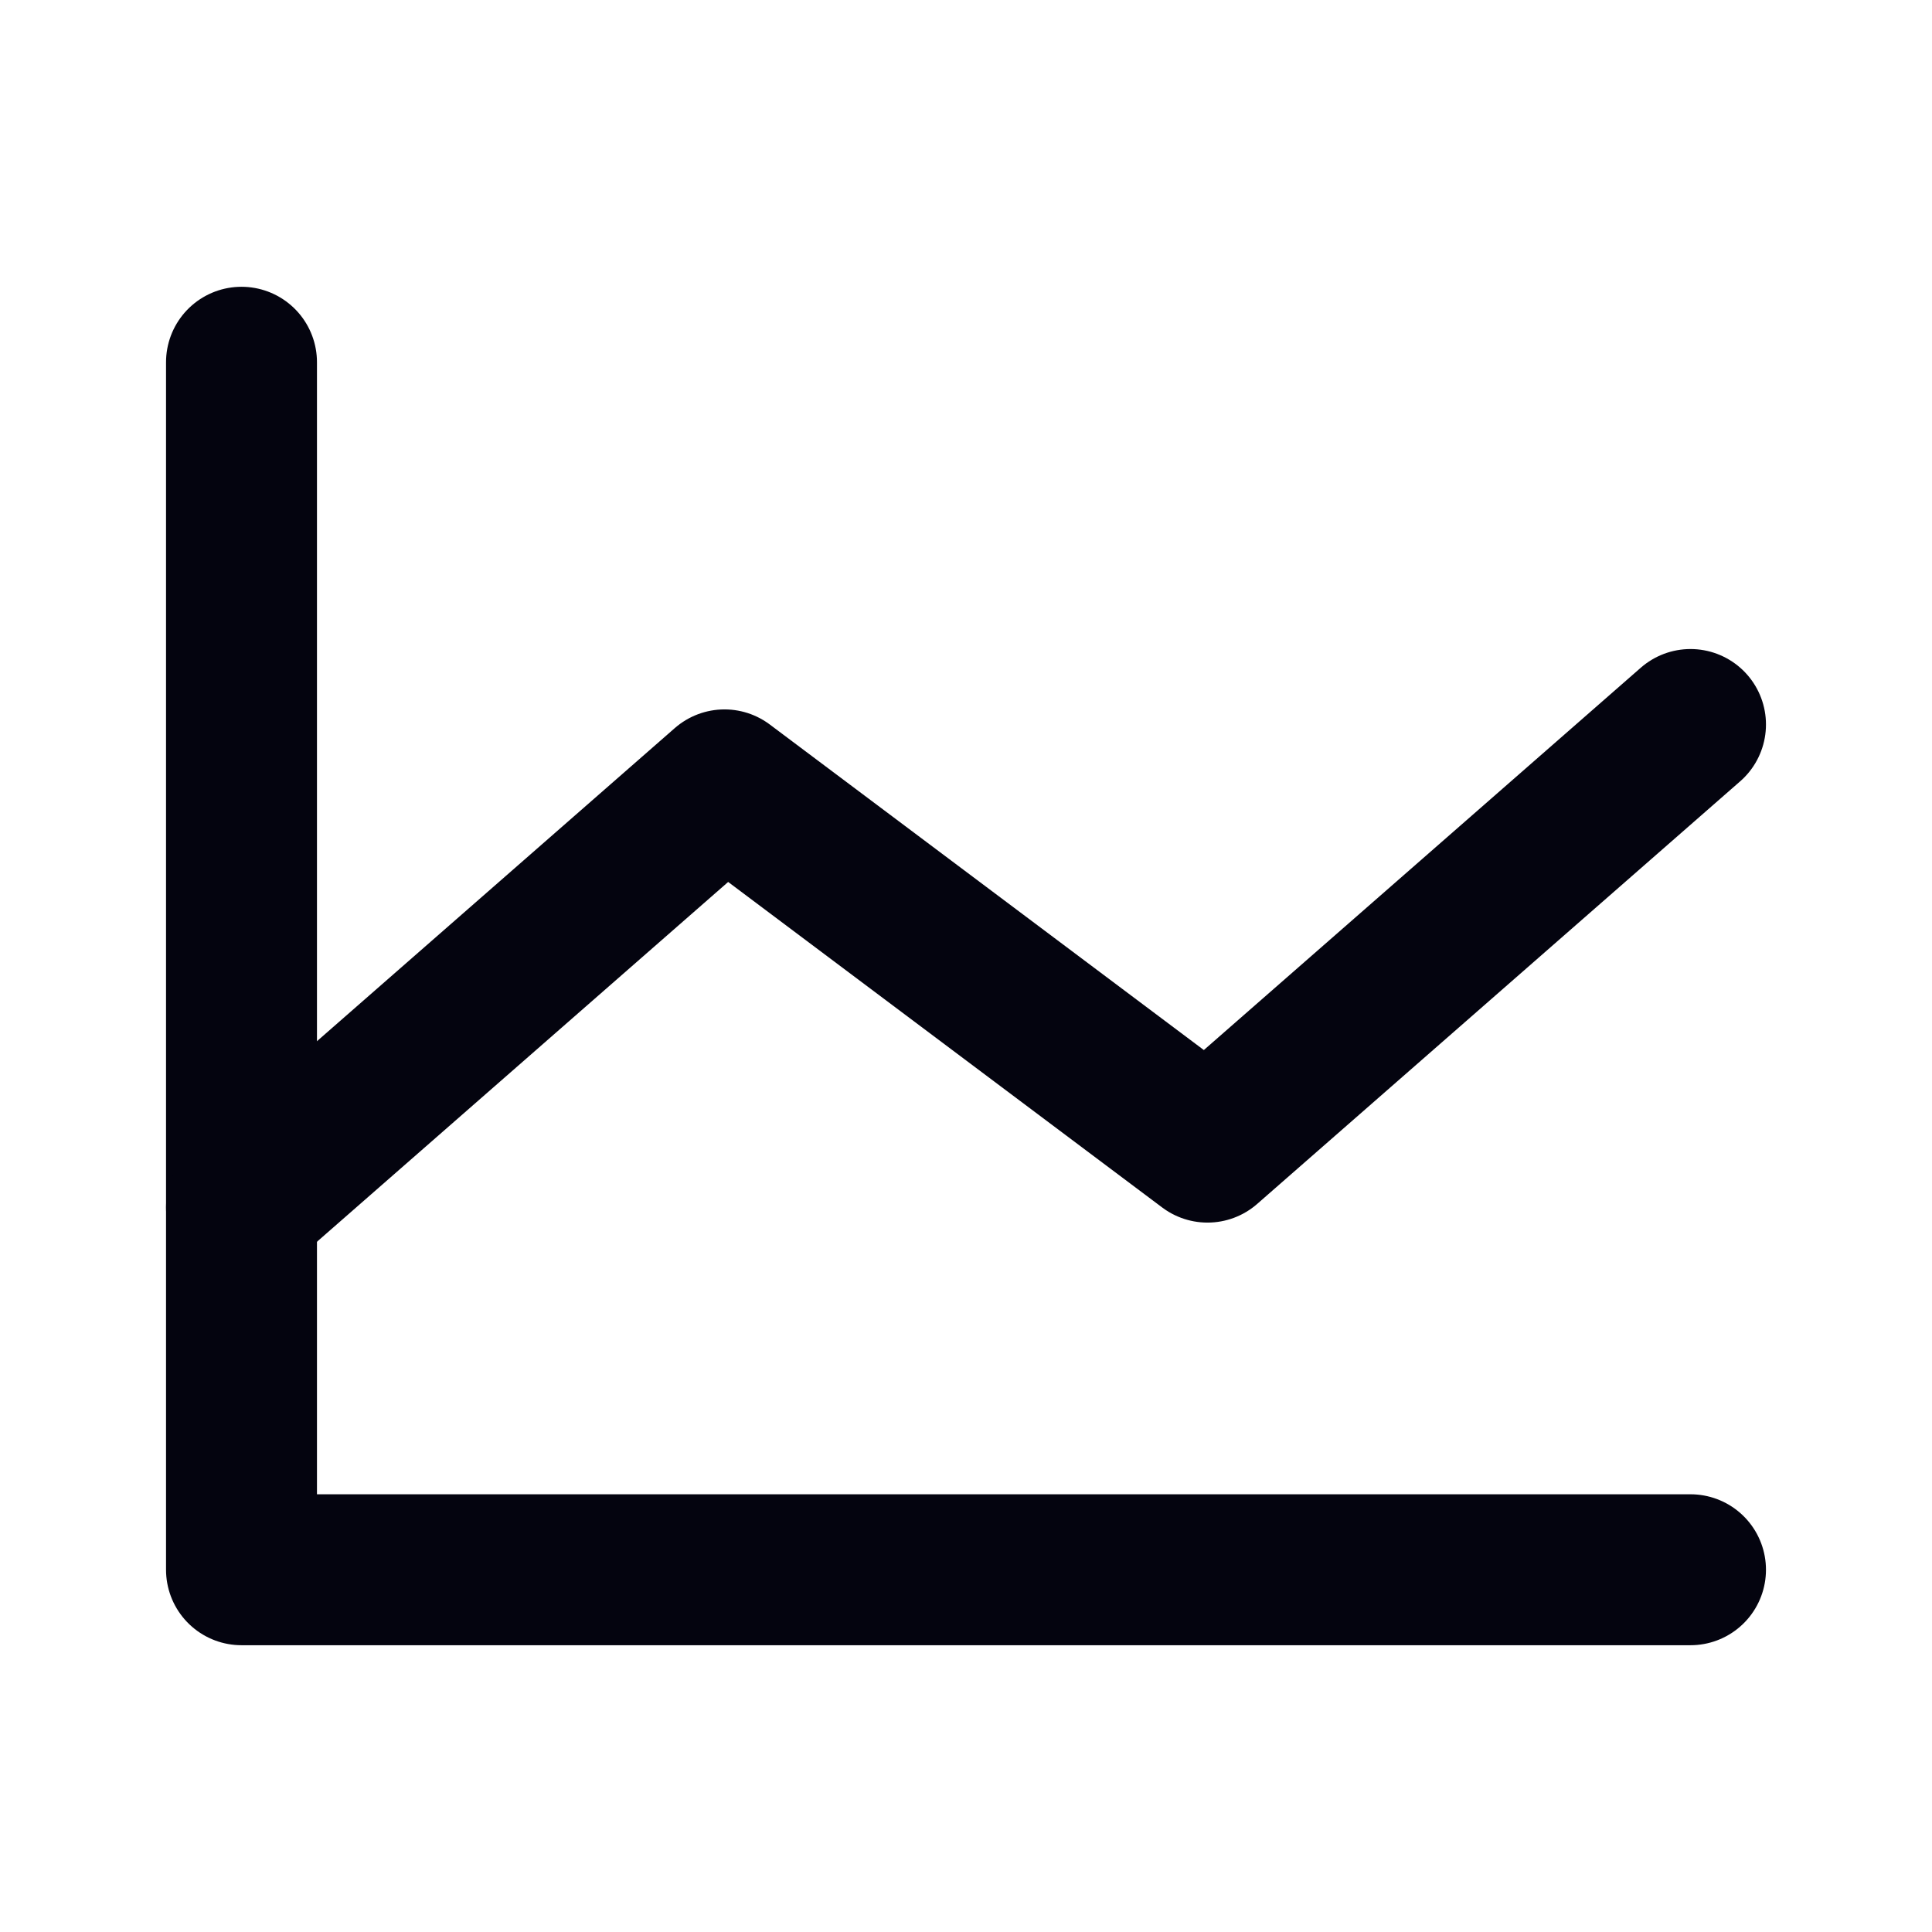
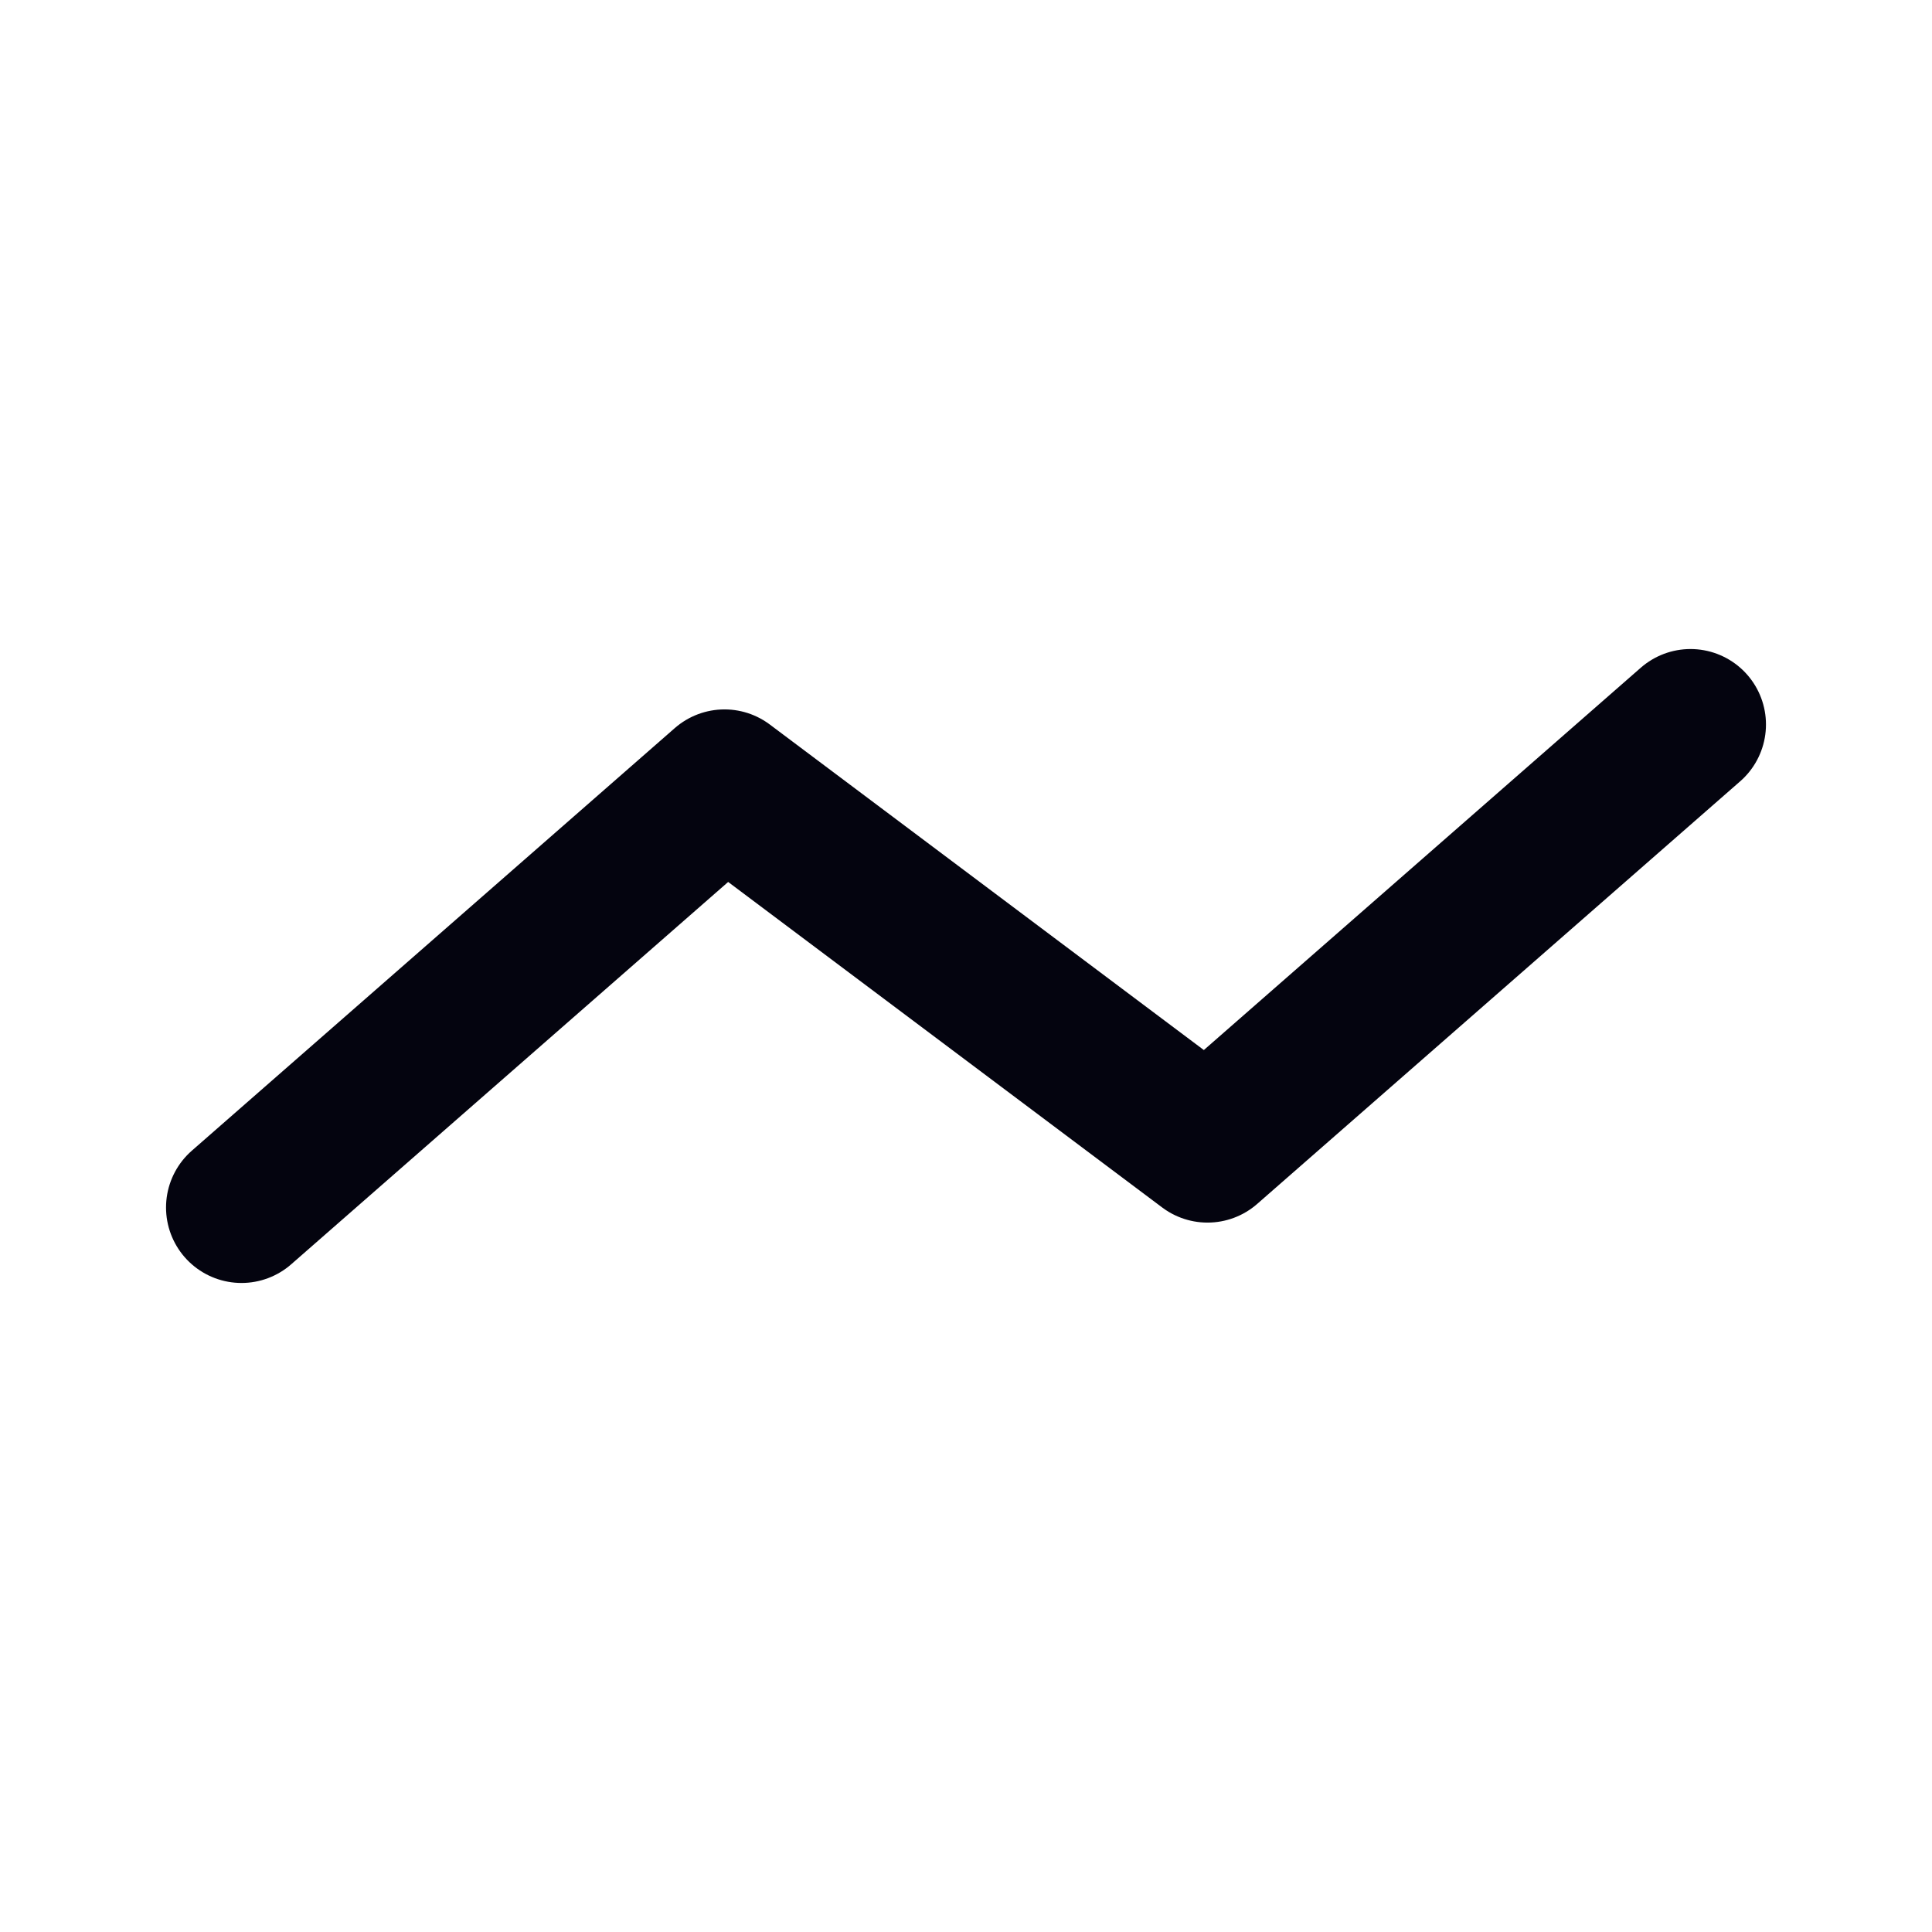
<svg xmlns="http://www.w3.org/2000/svg" width="256" height="256" viewBox="0 0 256 256" fill="none">
  <g clip-path="url(#clip0_1370_1872)">
-     <path d="M224 208H32V48" stroke="#04040F" stroke-width="20" stroke-linecap="round" stroke-linejoin="round" />
    <path d="M224 96L160 152L96 104L32 160" stroke="#04040F" stroke-width="20" stroke-linecap="round" stroke-linejoin="round" />
  </g>
  <defs>
    <clipPath id="clip0_1370_1872">
      <rect width="256" height="256" fill="white" />
    </clipPath>
  </defs>
</svg>